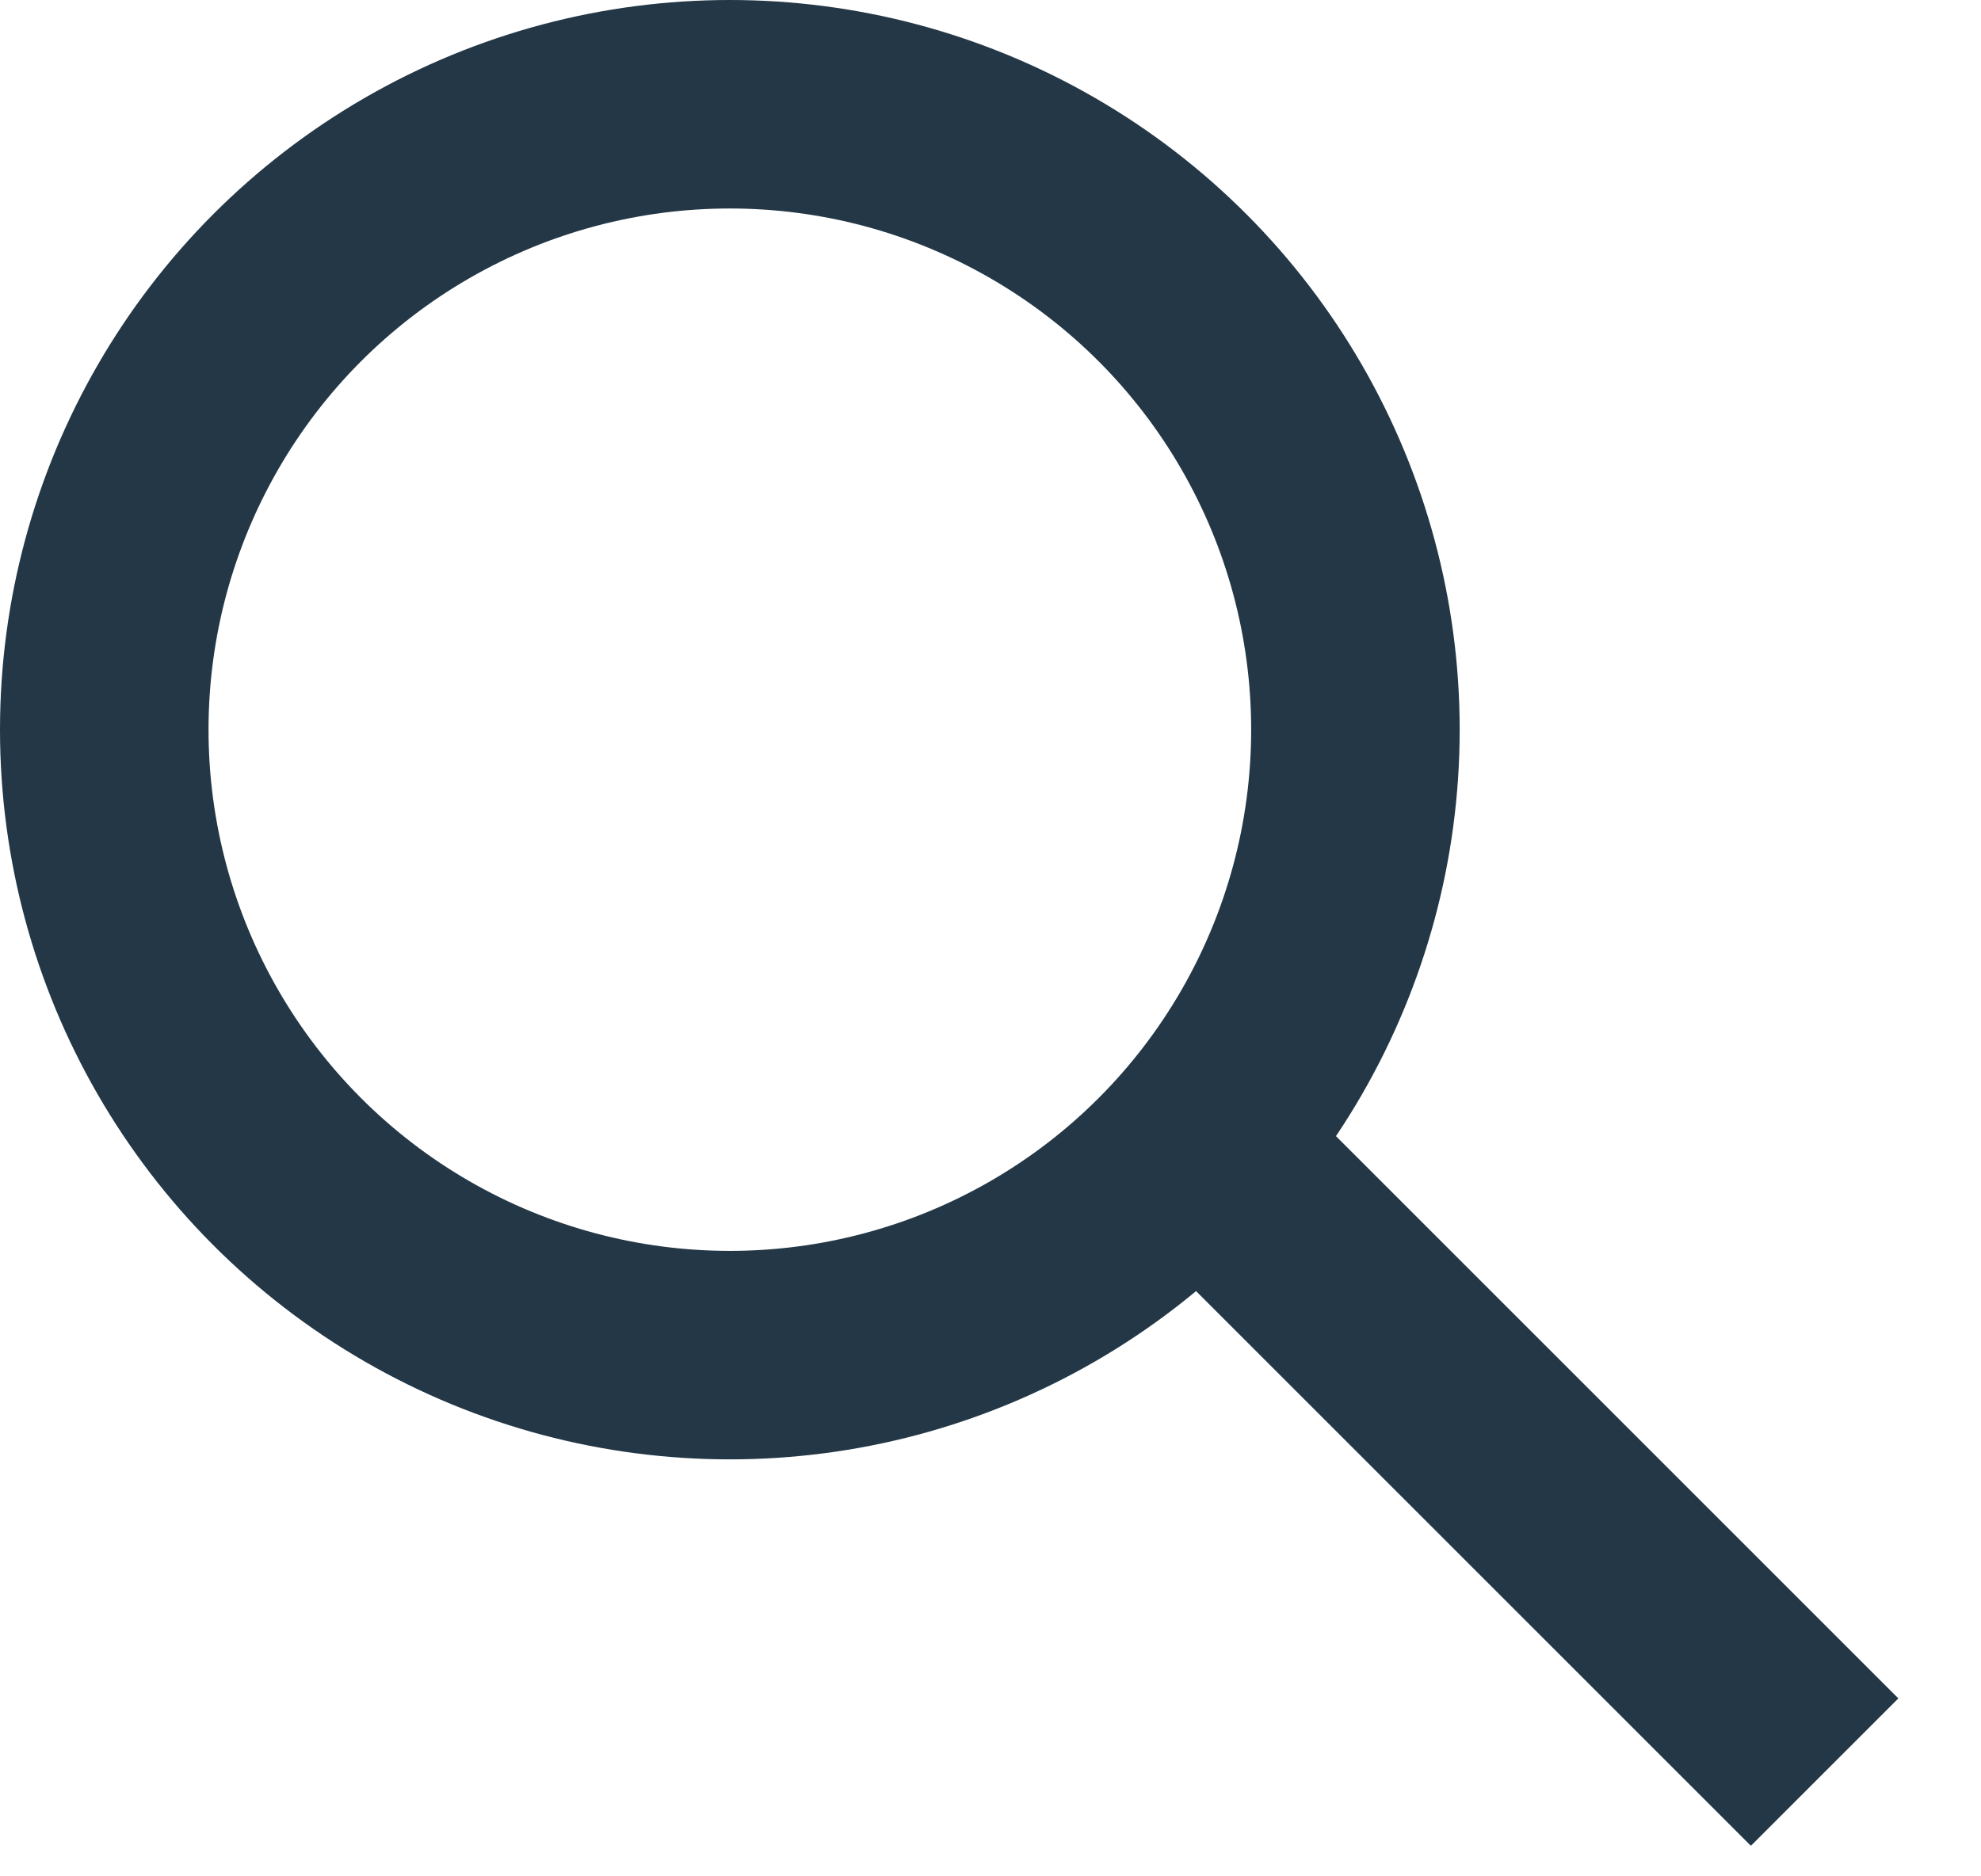
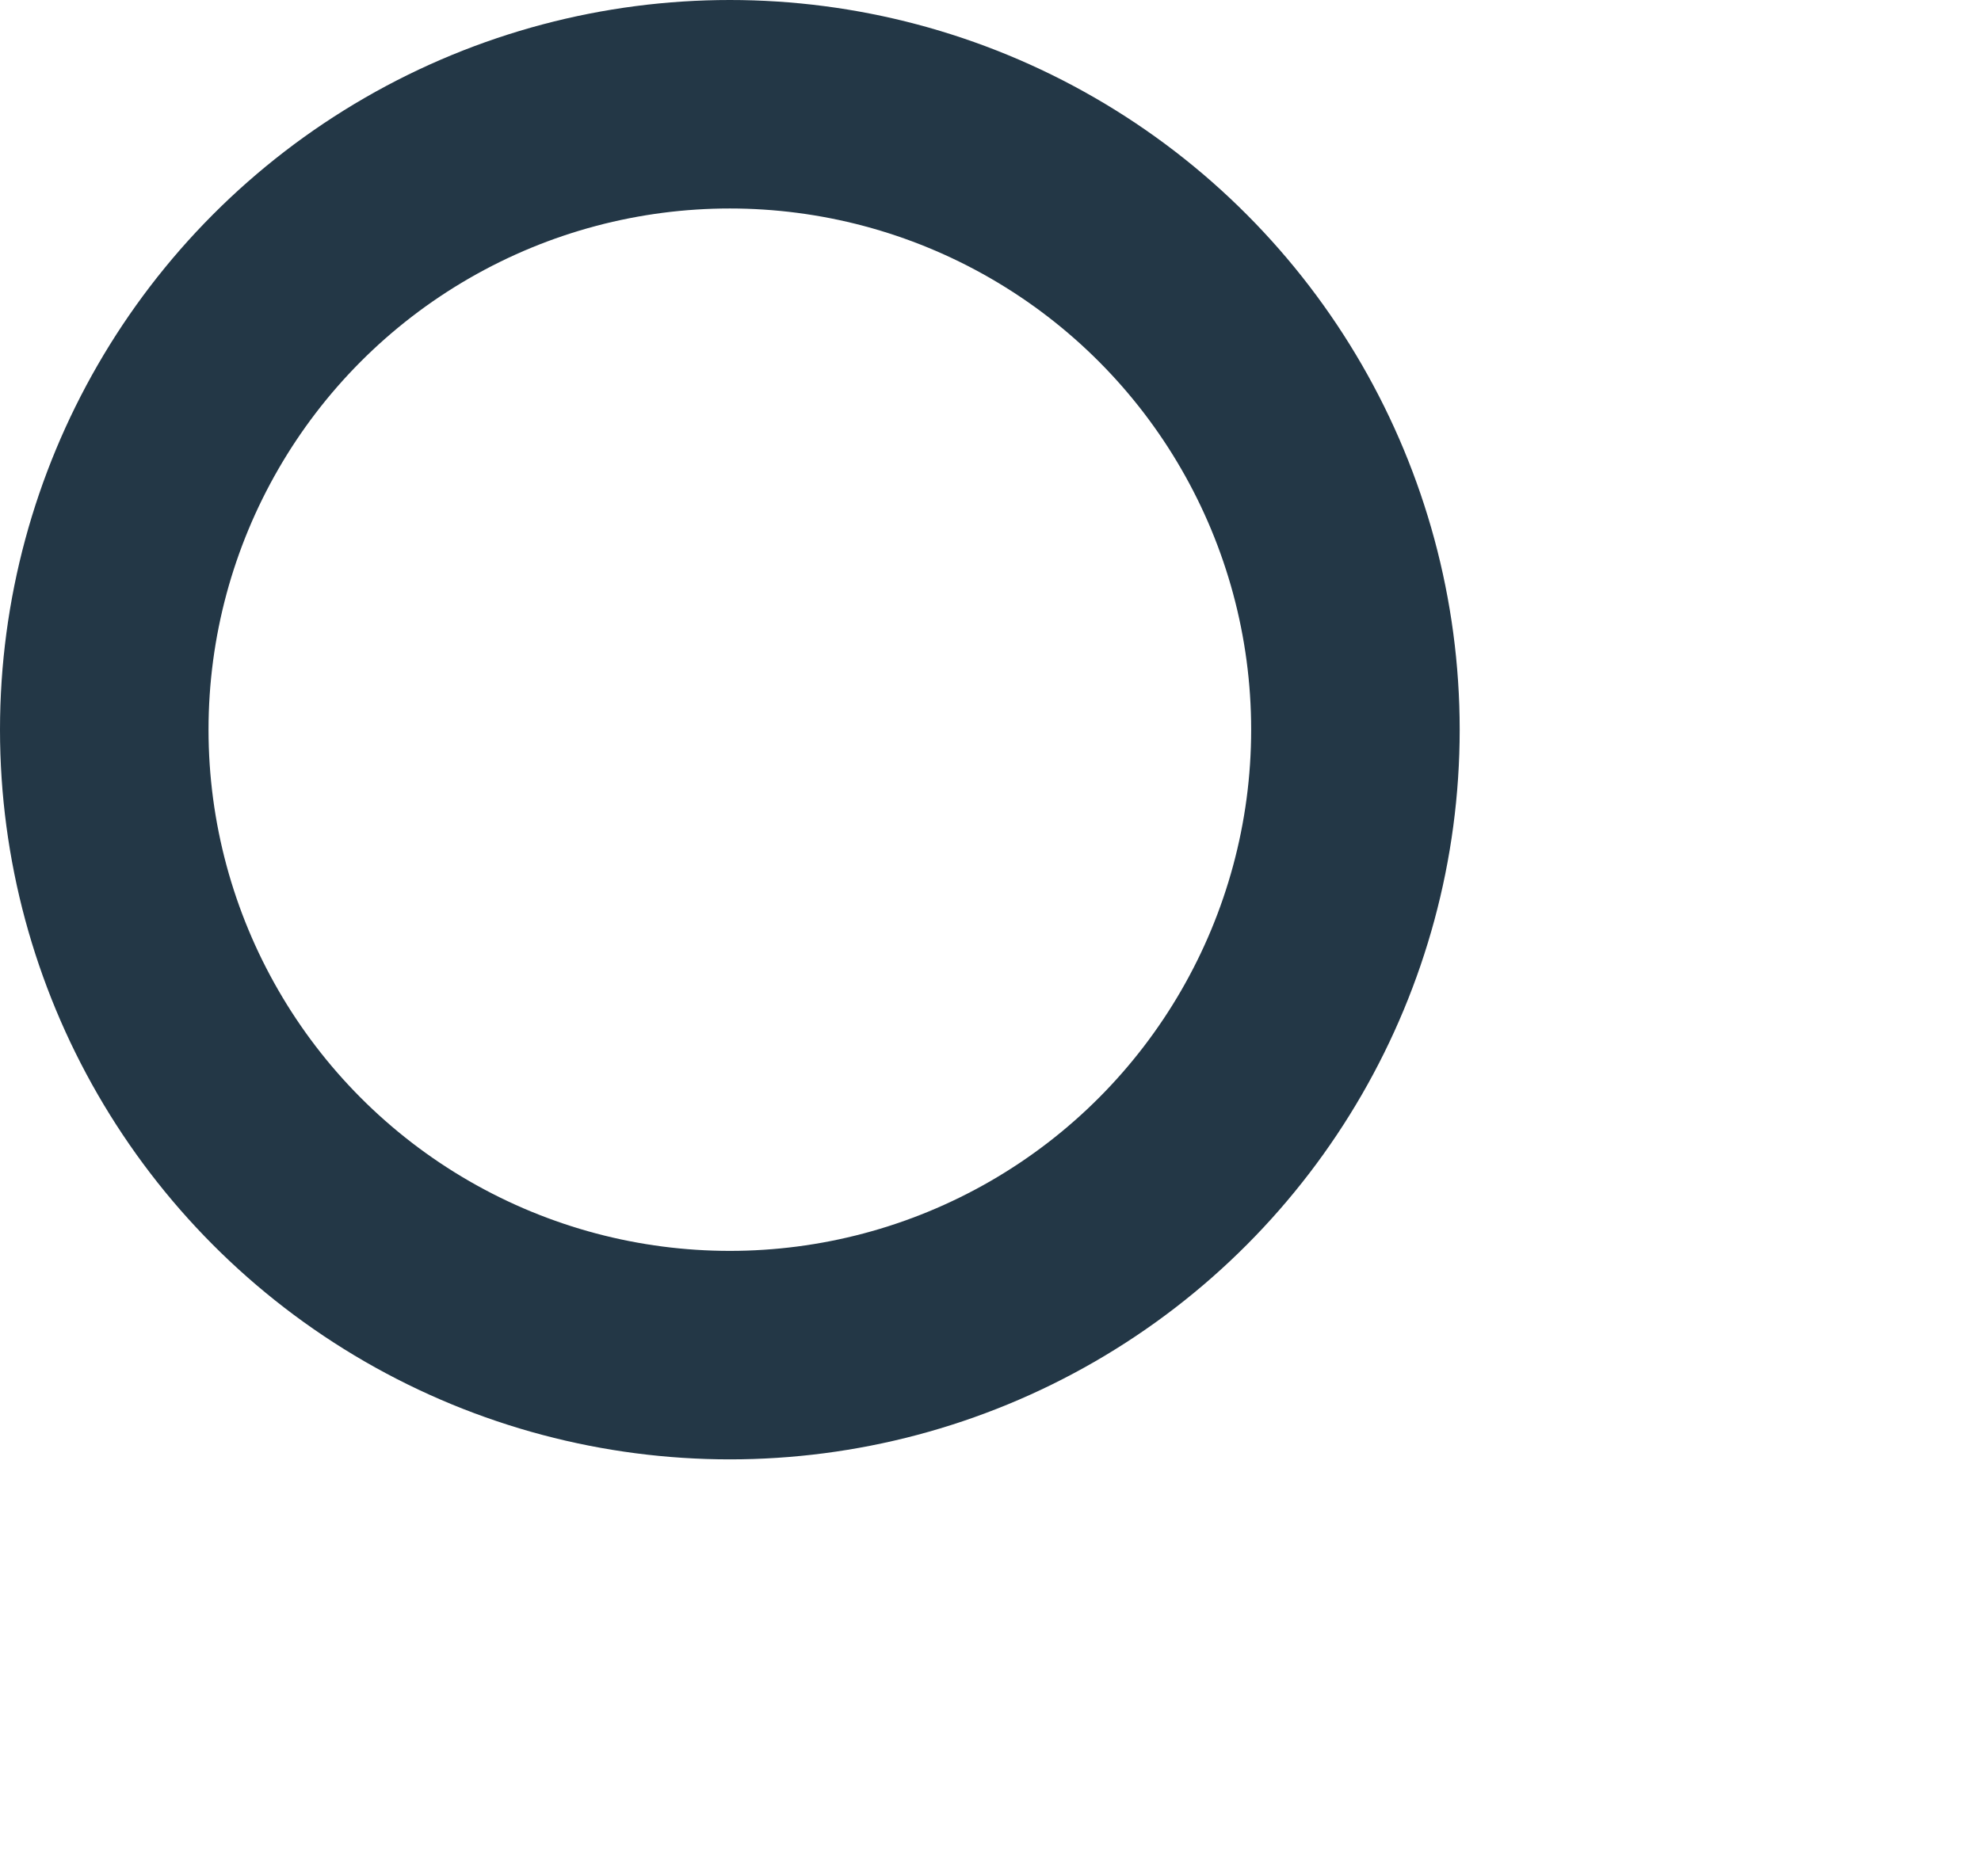
<svg xmlns="http://www.w3.org/2000/svg" width="19" height="18" viewBox="0 0 19 18" fill="none">
  <circle cx="7" cy="7" r="6" stroke="#233746" stroke-width="2" />
-   <path d="M12 11.5L17.5 17" stroke="#233746" stroke-width="2" />
</svg>